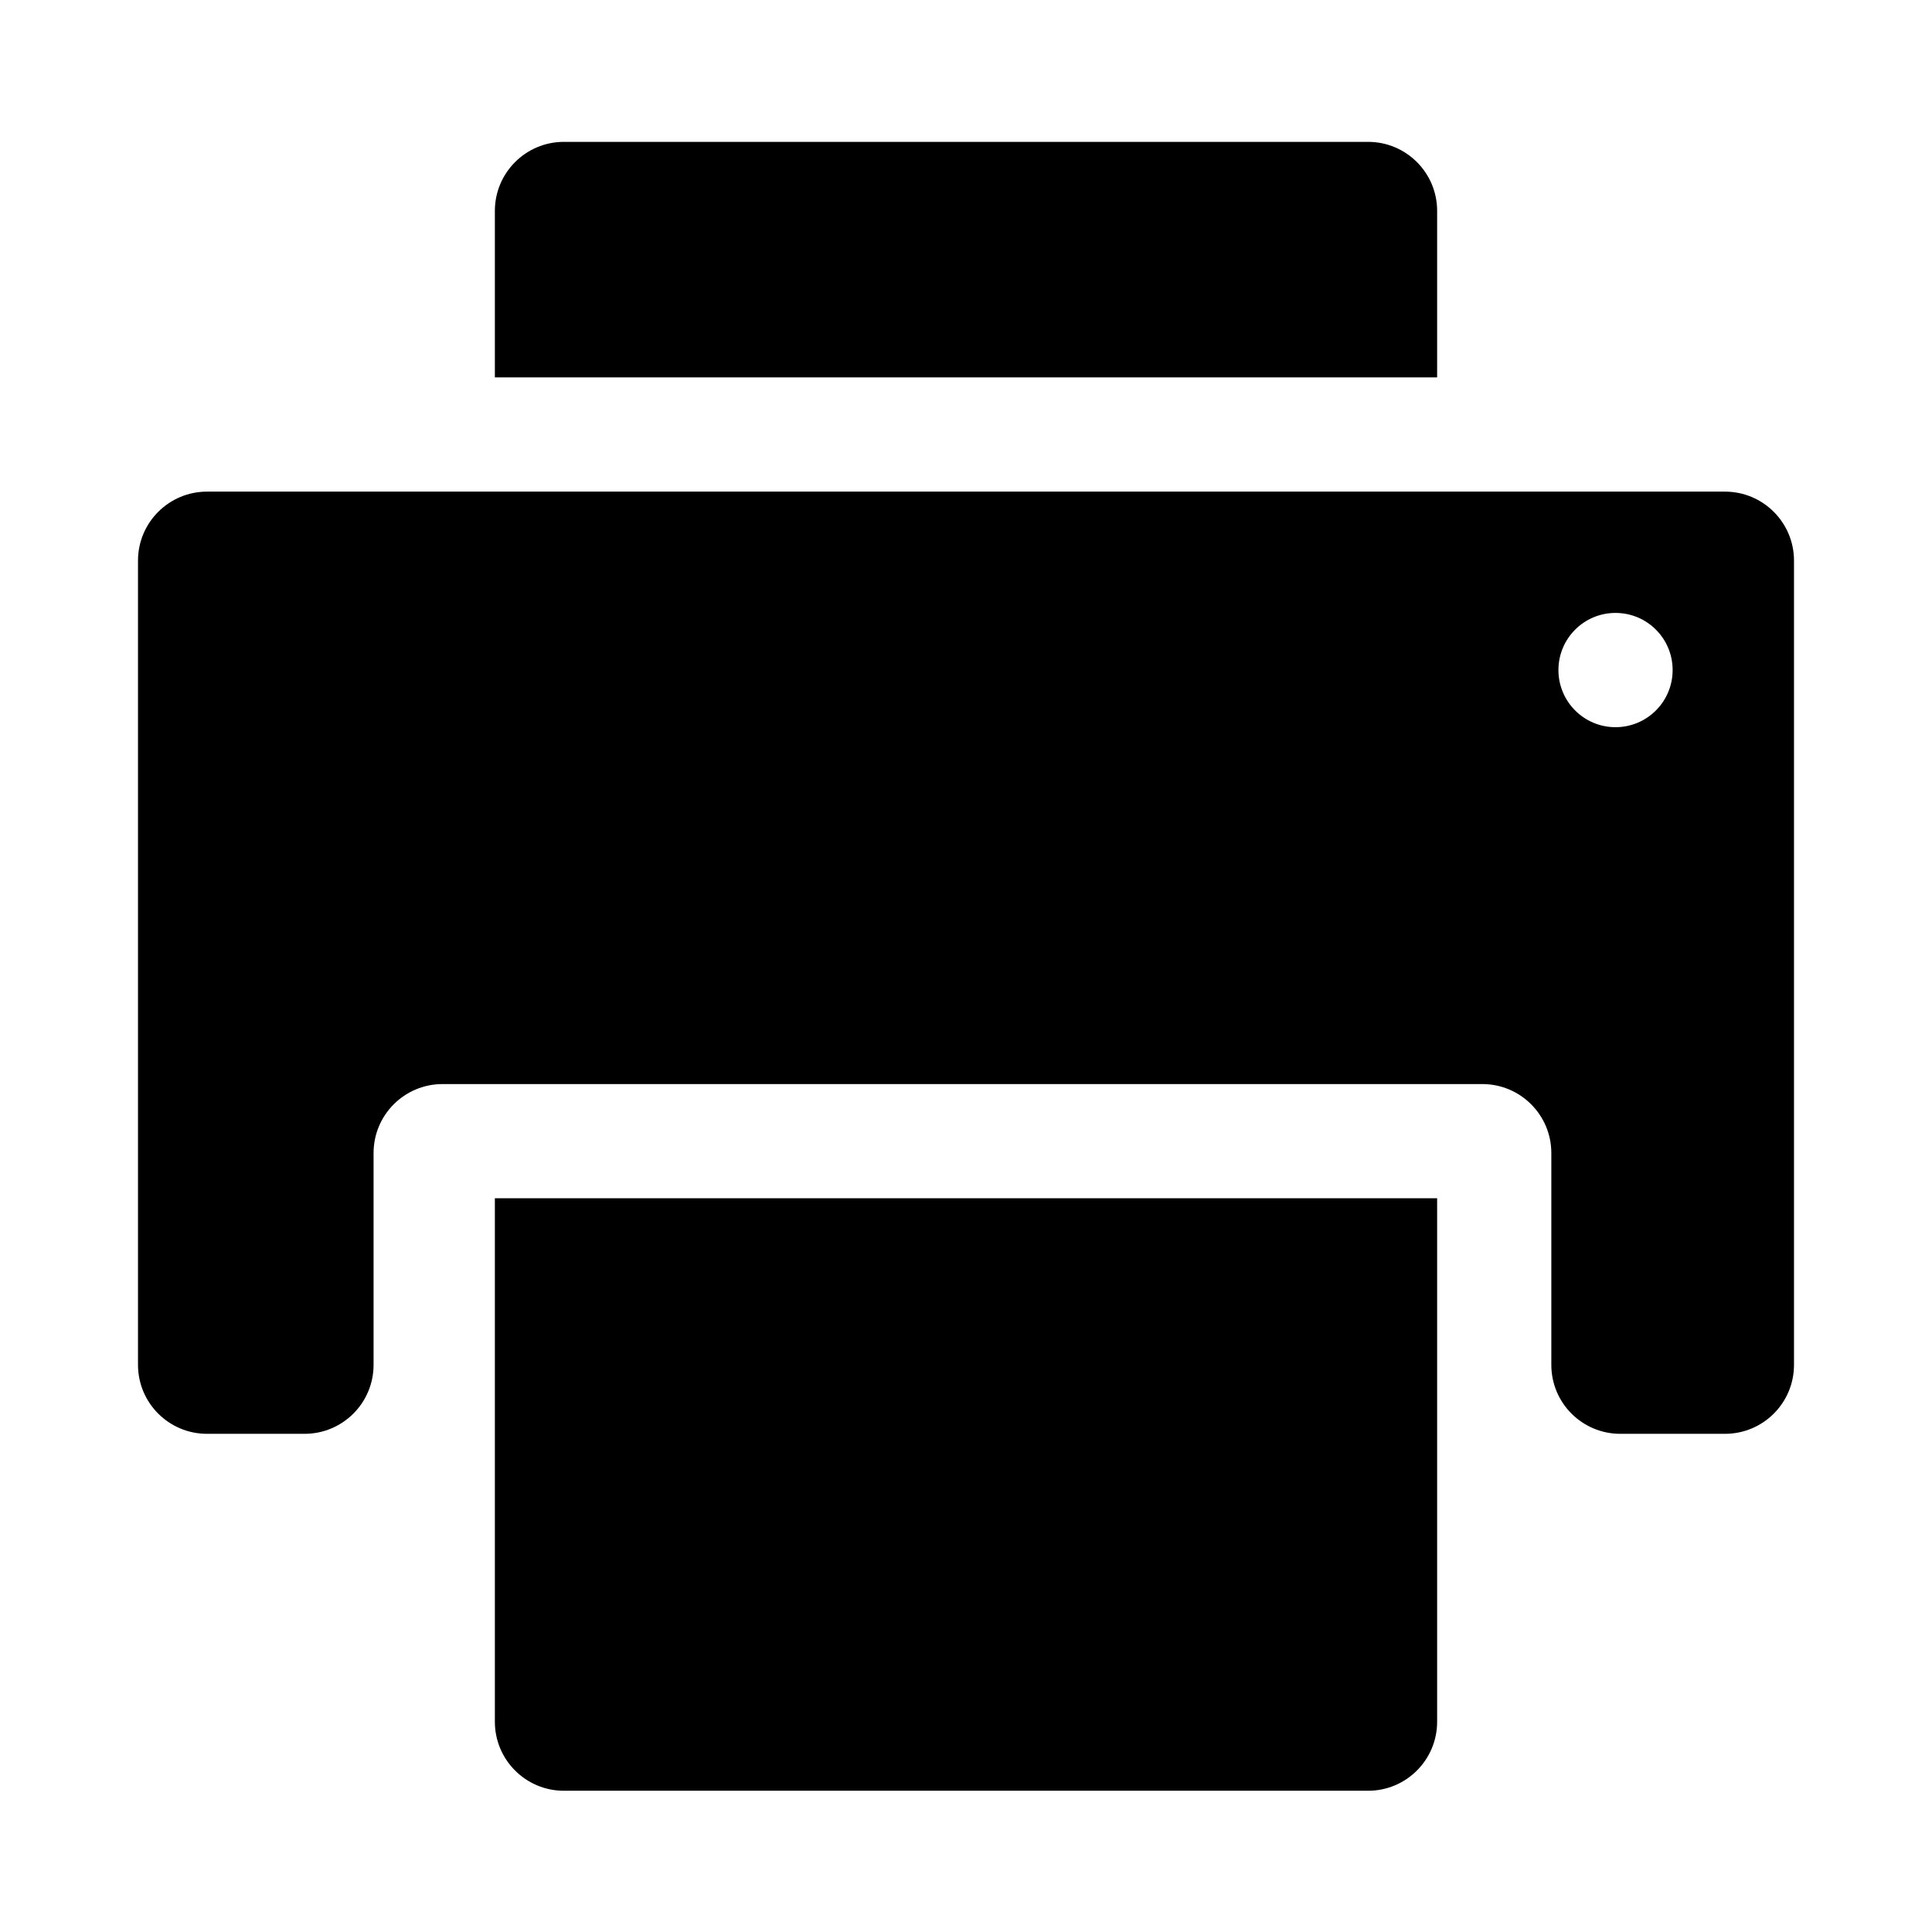
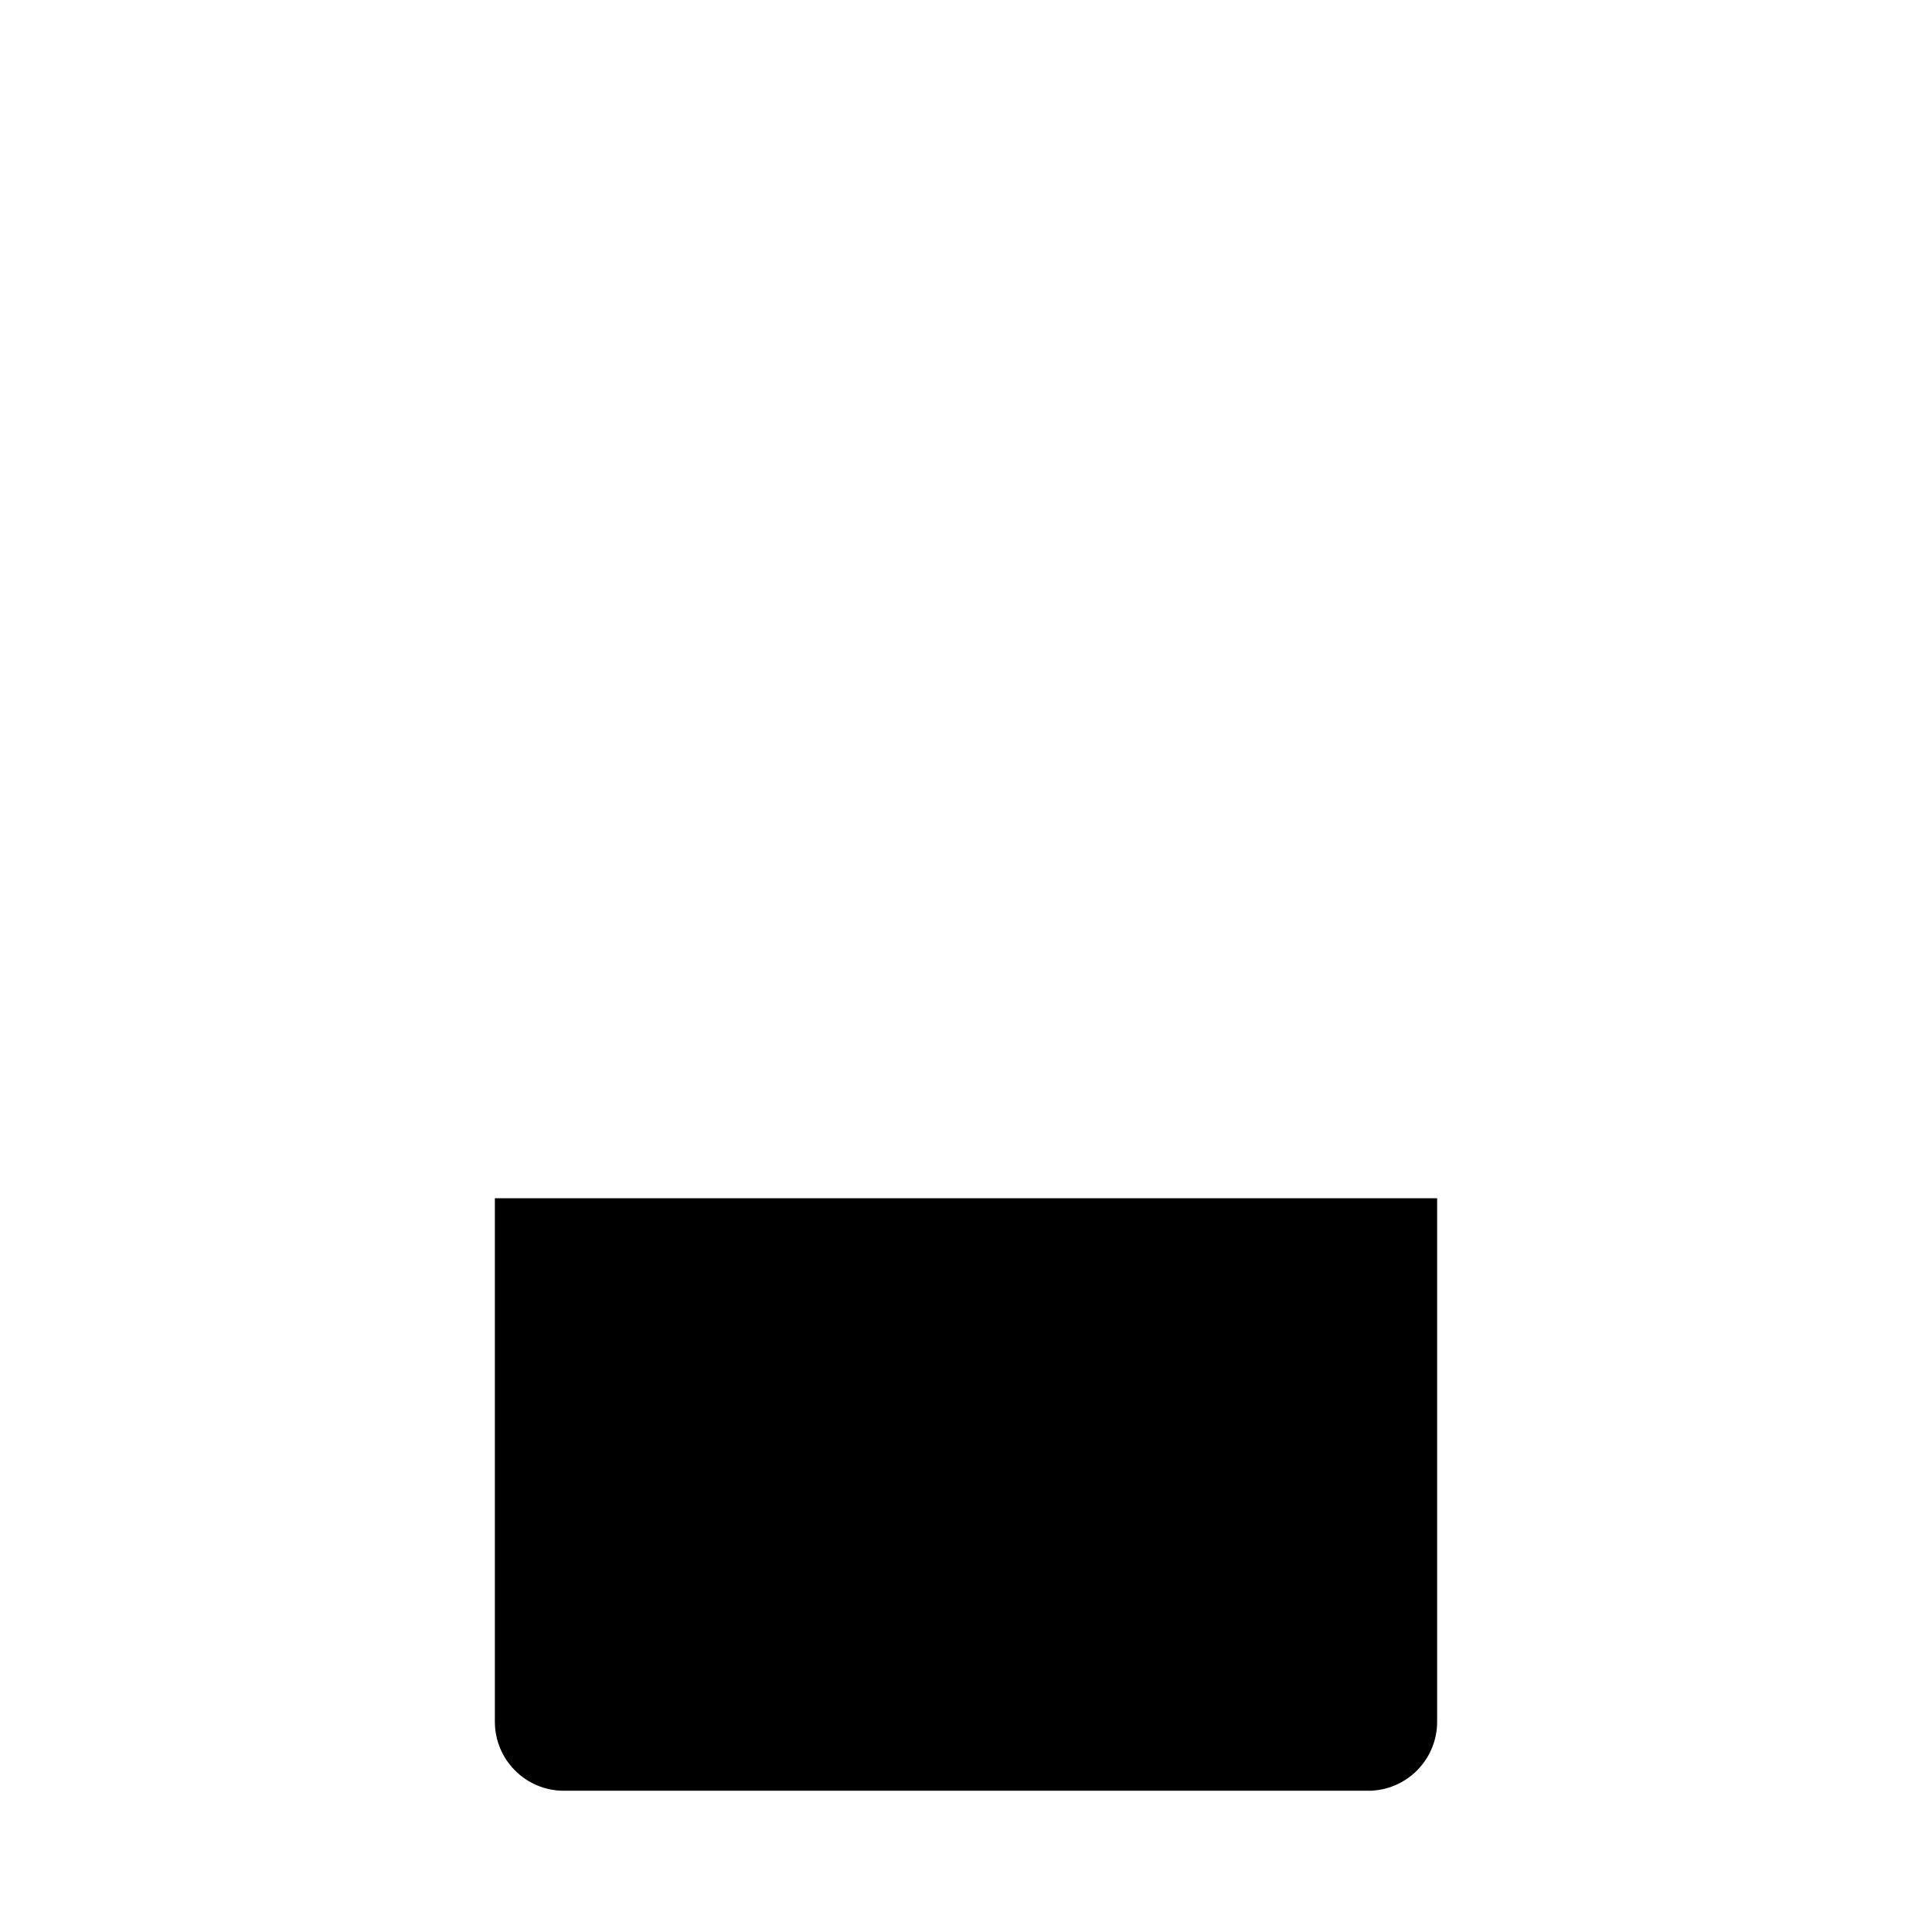
<svg xmlns="http://www.w3.org/2000/svg" width="28" height="28" viewBox="0 0 28 28" fill="none">
-   <path d="M7.172 3.056C7.172 2.504 7.62 2.056 8.172 2.056H19.828C20.38 2.056 20.828 2.504 20.828 3.056V5.469H7.172V3.056Z" fill="black" />
-   <path d="M26 8.125C26 7.573 25.552 7.125 25 7.125H3C2.448 7.125 2 7.573 2 8.125V19.78C2 20.333 2.448 20.78 3 20.78H4.414C4.966 20.78 5.414 20.333 5.414 19.78V16.711C5.414 16.159 5.861 15.711 6.414 15.711H21.483C22.035 15.711 22.483 16.159 22.483 16.711V19.78C22.483 20.333 22.93 20.78 23.483 20.78H25C25.552 20.78 26 20.333 26 19.78V8.125ZM24.241 9.711C24.241 10.168 23.871 10.539 23.413 10.539V10.539C22.956 10.539 22.586 10.168 22.586 9.711V9.711C22.586 9.253 22.956 8.883 23.413 8.883V8.883C23.871 8.883 24.241 9.253 24.241 9.711V9.711Z" fill="black" />
  <path d="M7.172 17.366H20.828V24.953C20.828 25.505 20.38 25.953 19.828 25.953H8.172C7.62 25.953 7.172 25.505 7.172 24.953V17.366Z" fill="black" />
</svg>